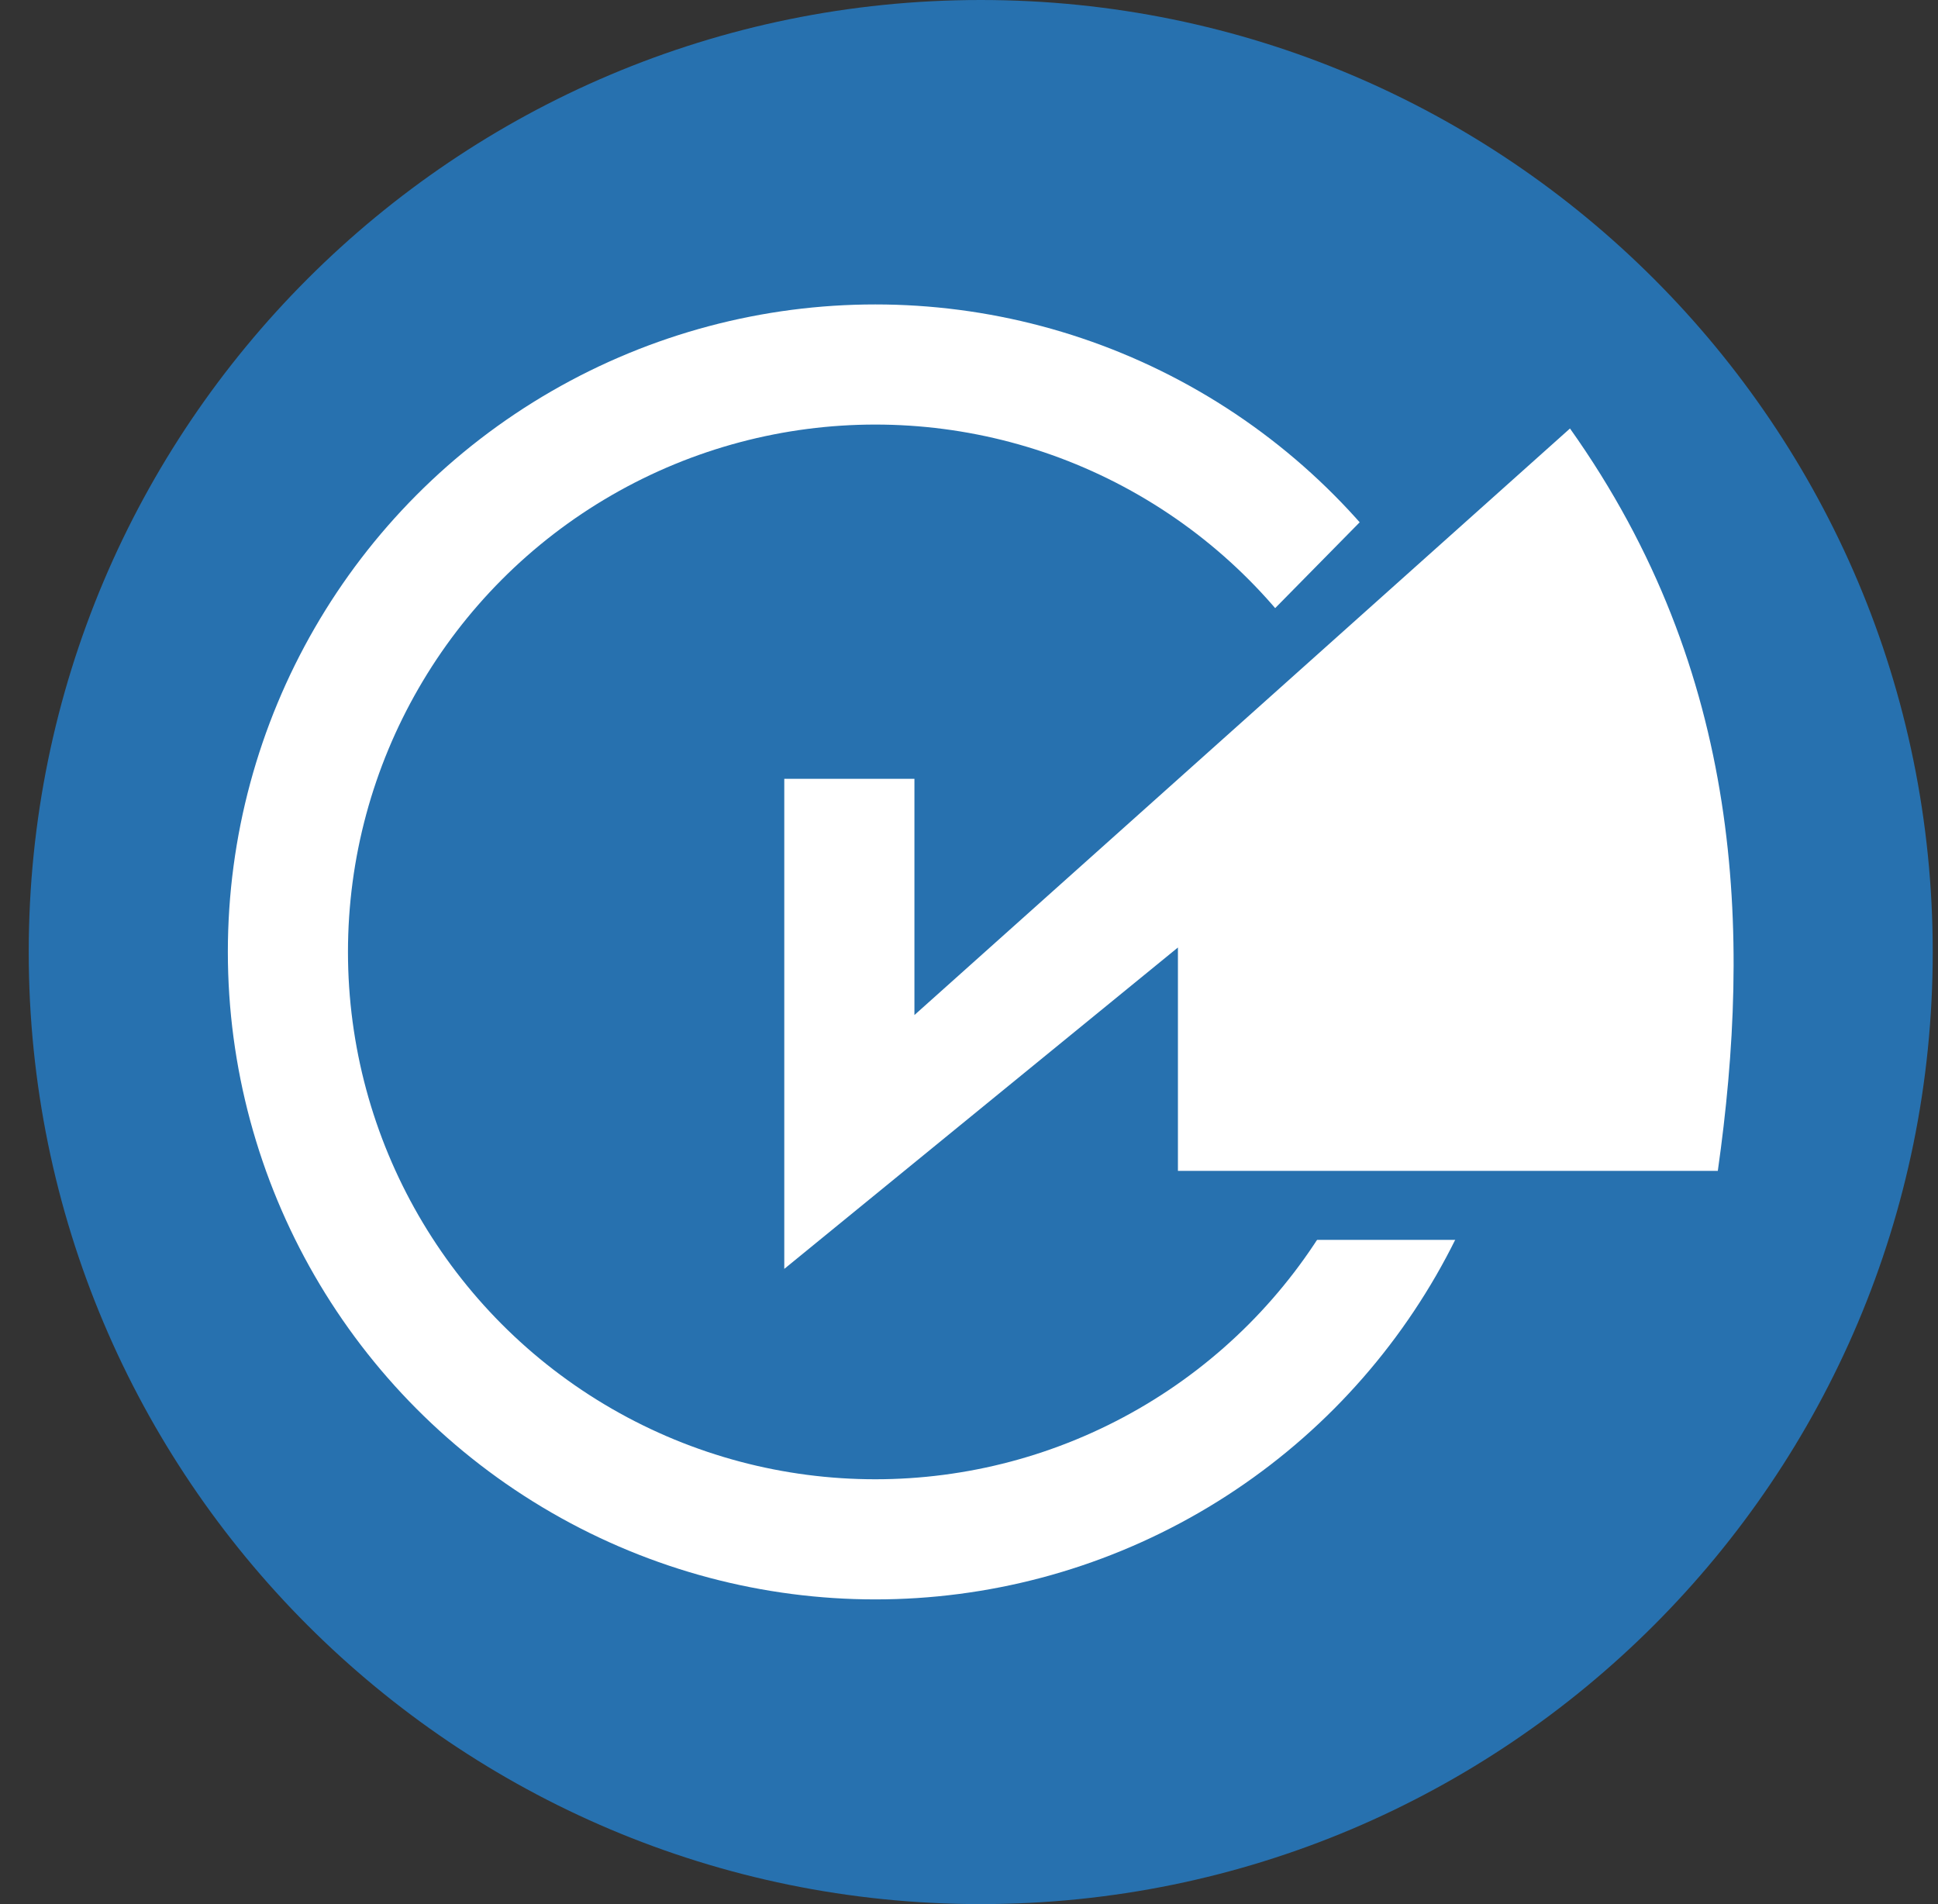
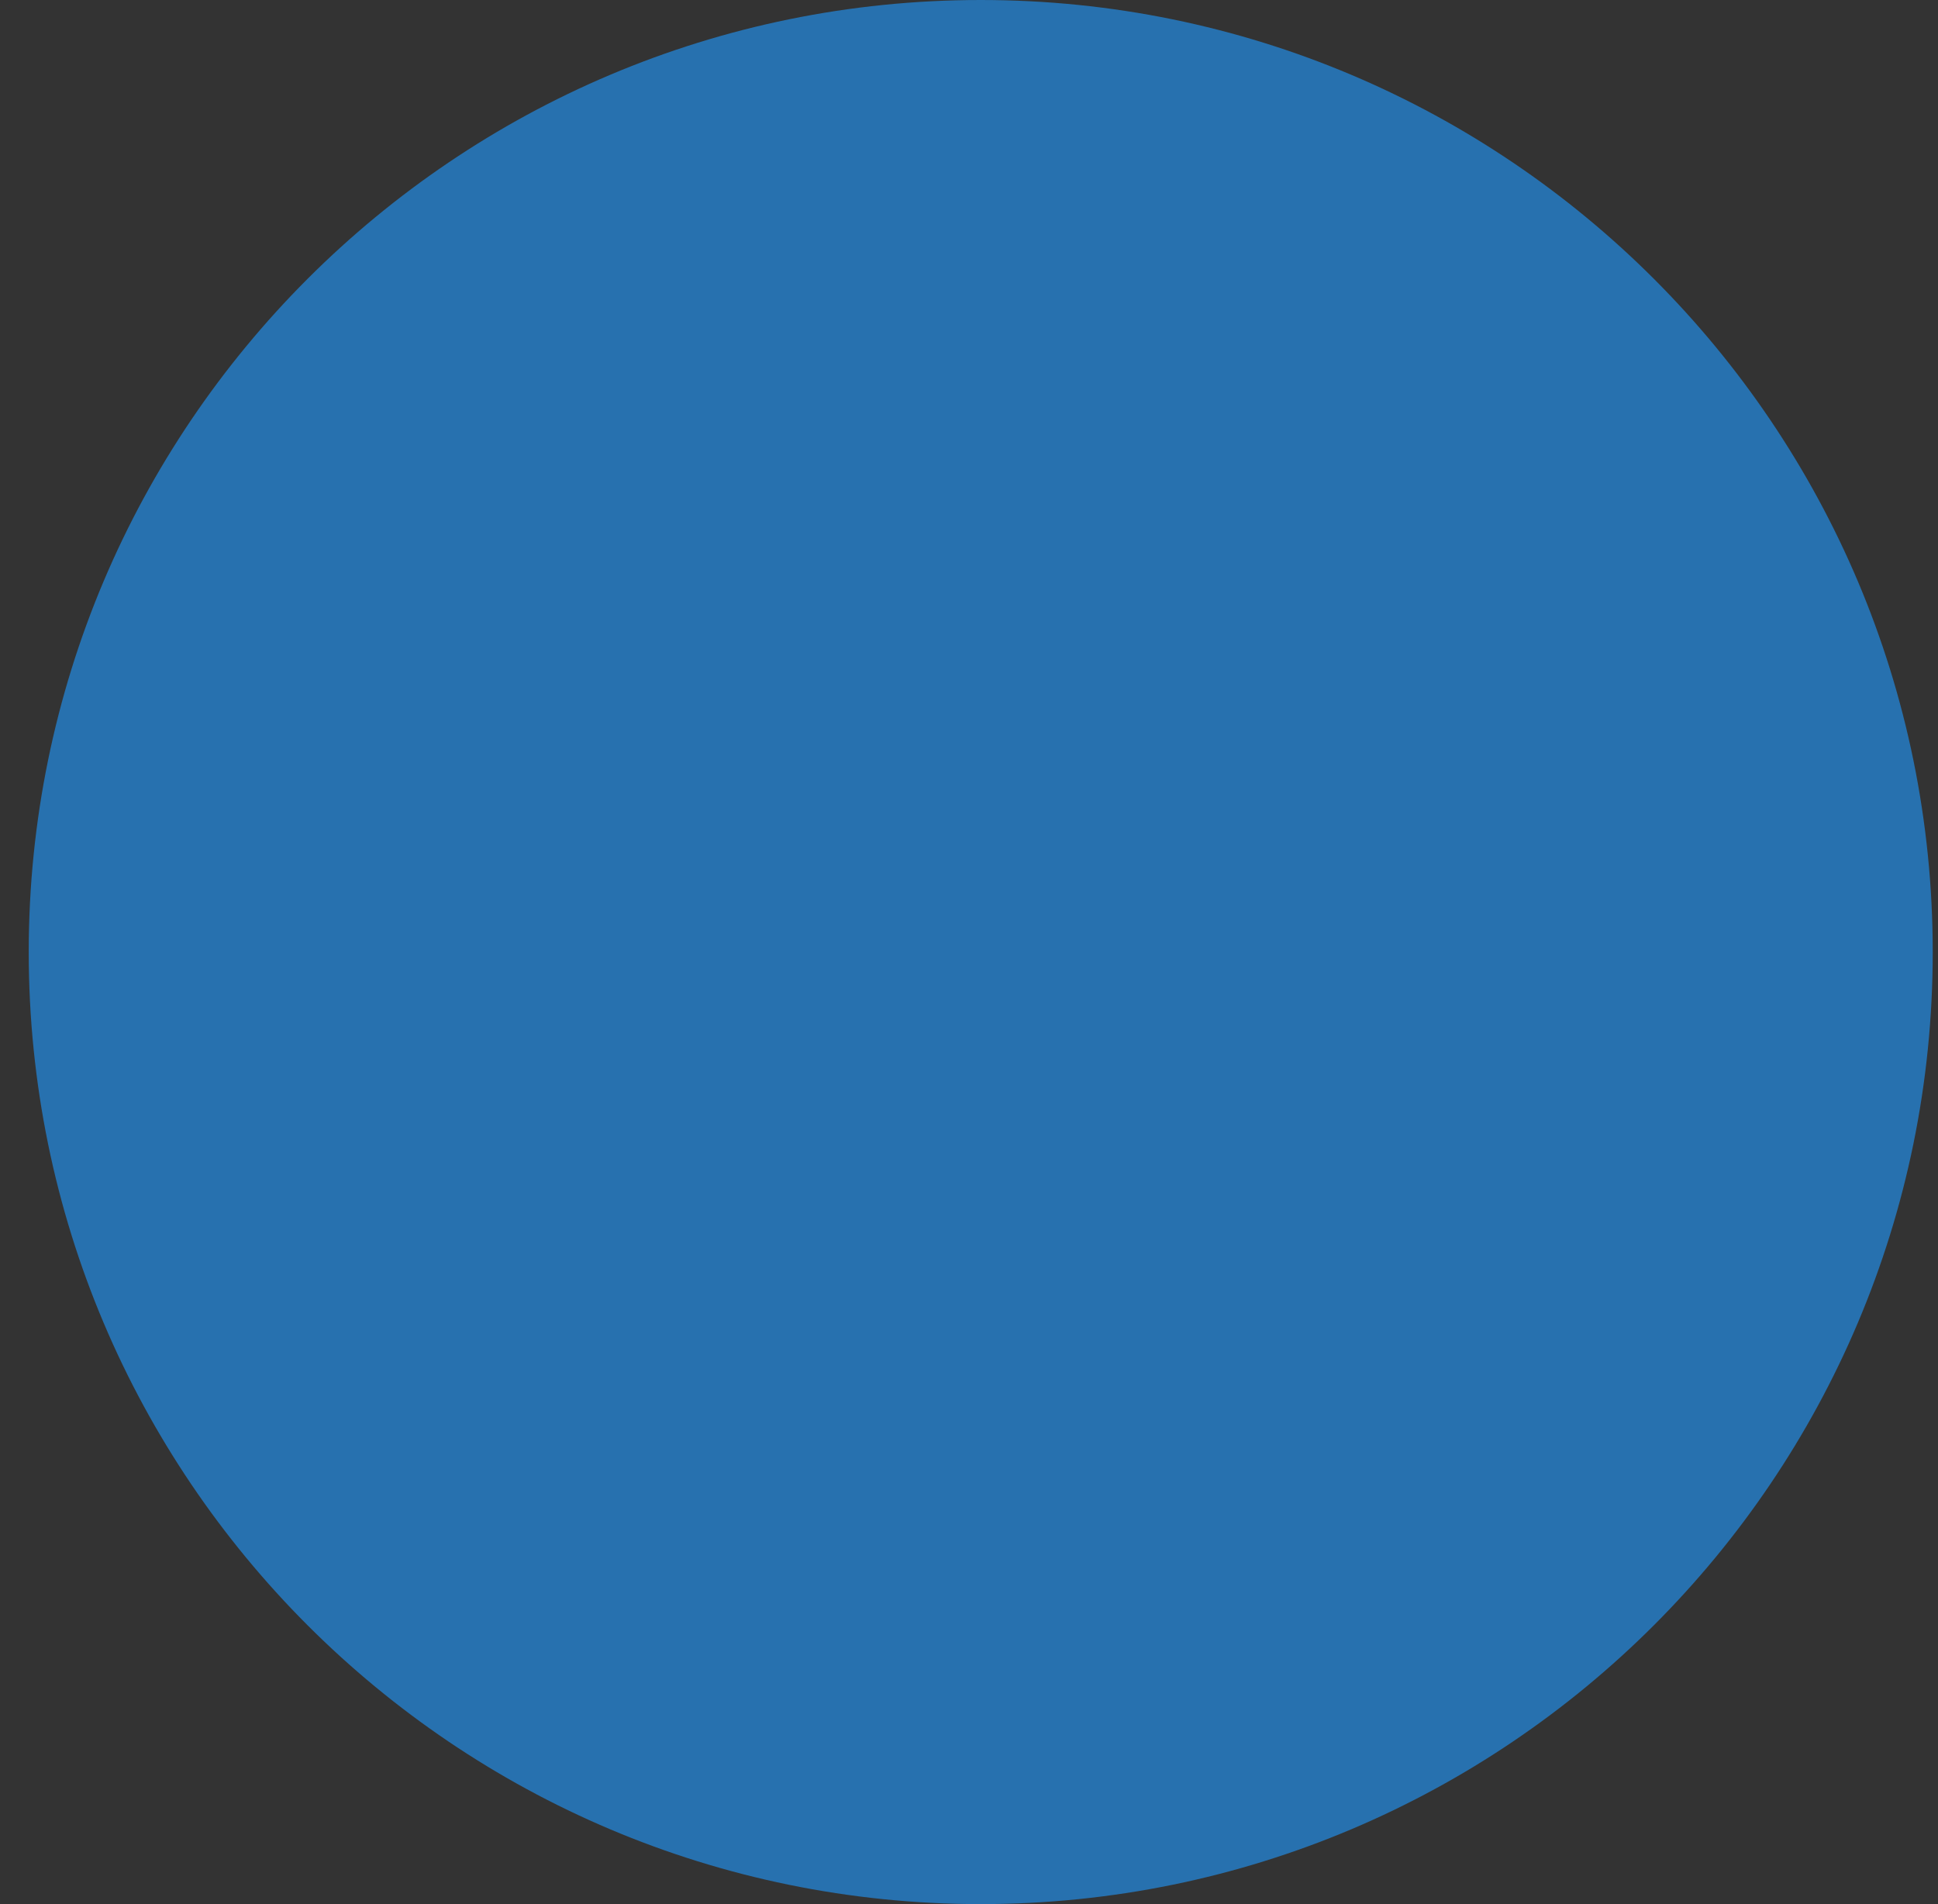
<svg xmlns="http://www.w3.org/2000/svg" width="57" height="56" viewBox="0 0 57 56" fill="none">
  <rect x="0" y="0" width="57" height="56" fill="#333333" stroke="none" />
  <g clip-path="url(#clip0_3778_255)">
    <path d="M56.845 28C56.845 12.536 44.309 0 28.845 0C13.381 0 0.845 12.536 0.845 28C0.845 43.464 13.381 56 28.845 56C44.309 56 56.845 43.464 56.845 28Z" fill="#2771AF" />
-     <circle cx="25.744" cy="27.996" r="17.276" stroke="white" stroke-width="3.533" />
    <path d="M35.685 19.733L41.592 13.734L46.743 15.624V36.465H35.685V19.733Z" fill="#2771AF" />
-     <path d="M23.067 37.318V22.905H26.895V29.852L46.176 12.602C51.28 19.786 51.516 27.442 50.524 34.435H34.645V27.866L23.067 37.318Z" fill="white" />
  </g>
  <defs>
    <clipPath id="clip0_3778_255">
      <rect width="56" height="56" fill="white" transform="translate(0.845)" />
    </clipPath>
  </defs>
</svg>